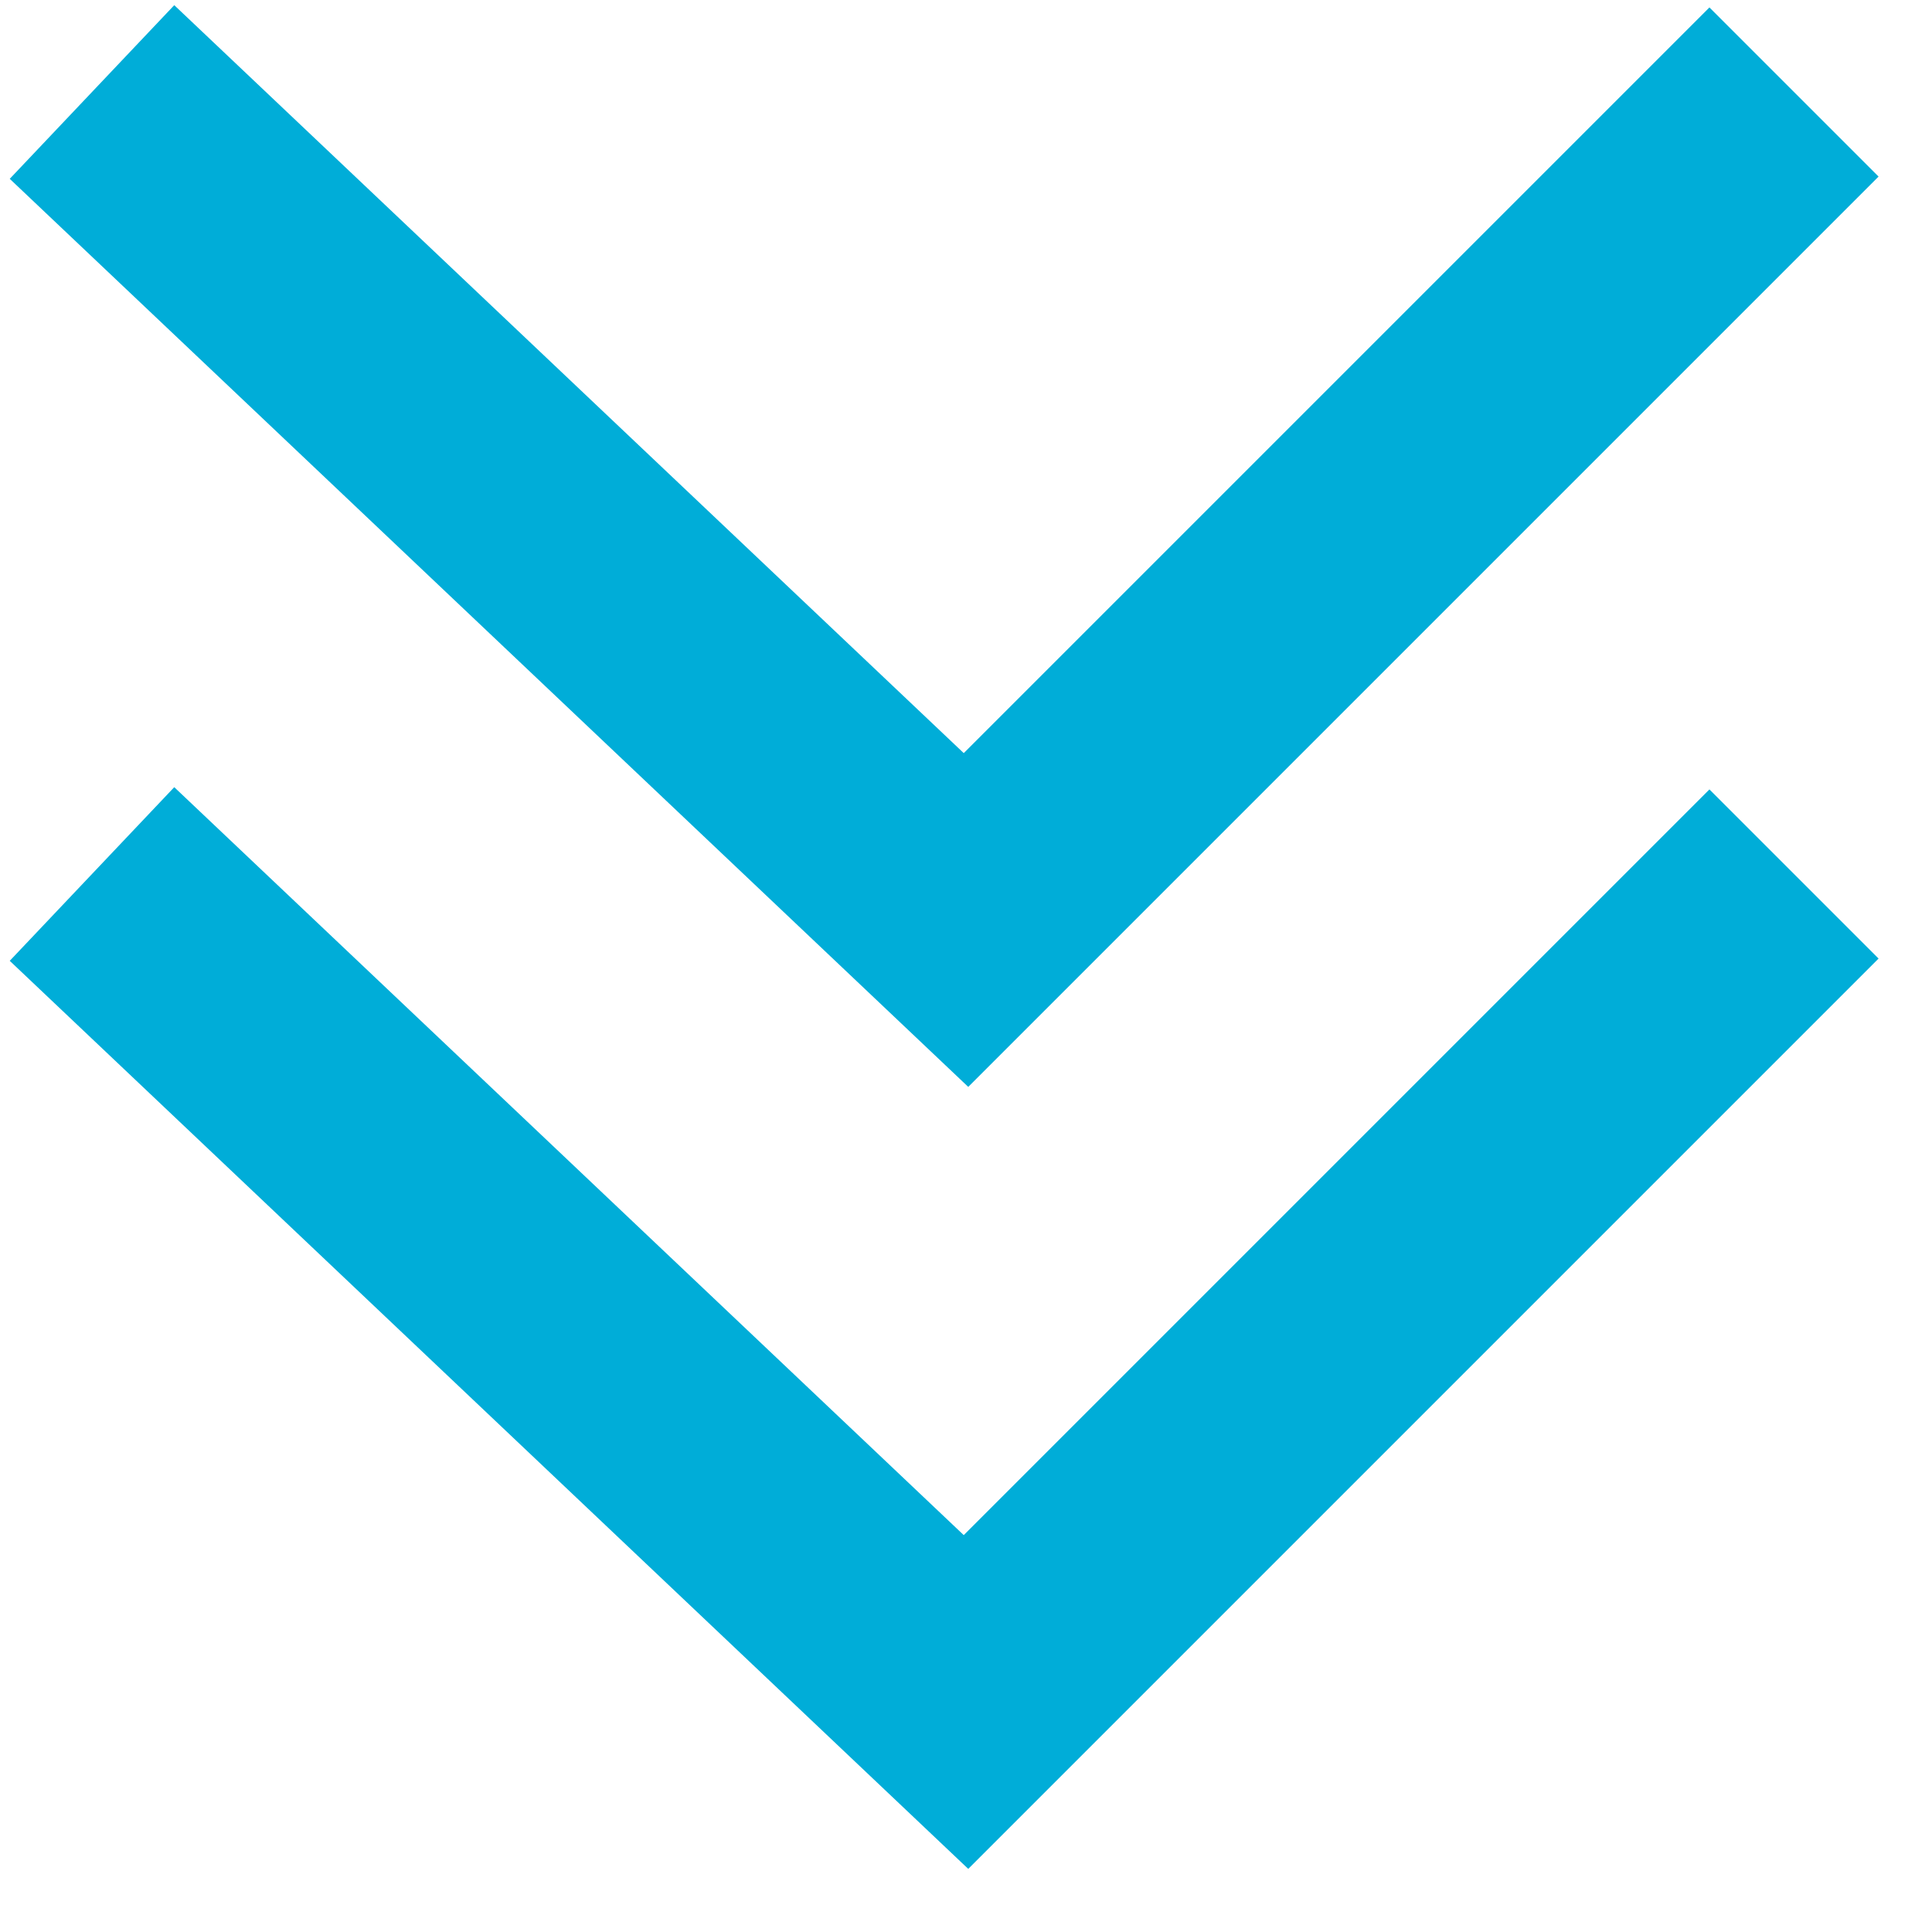
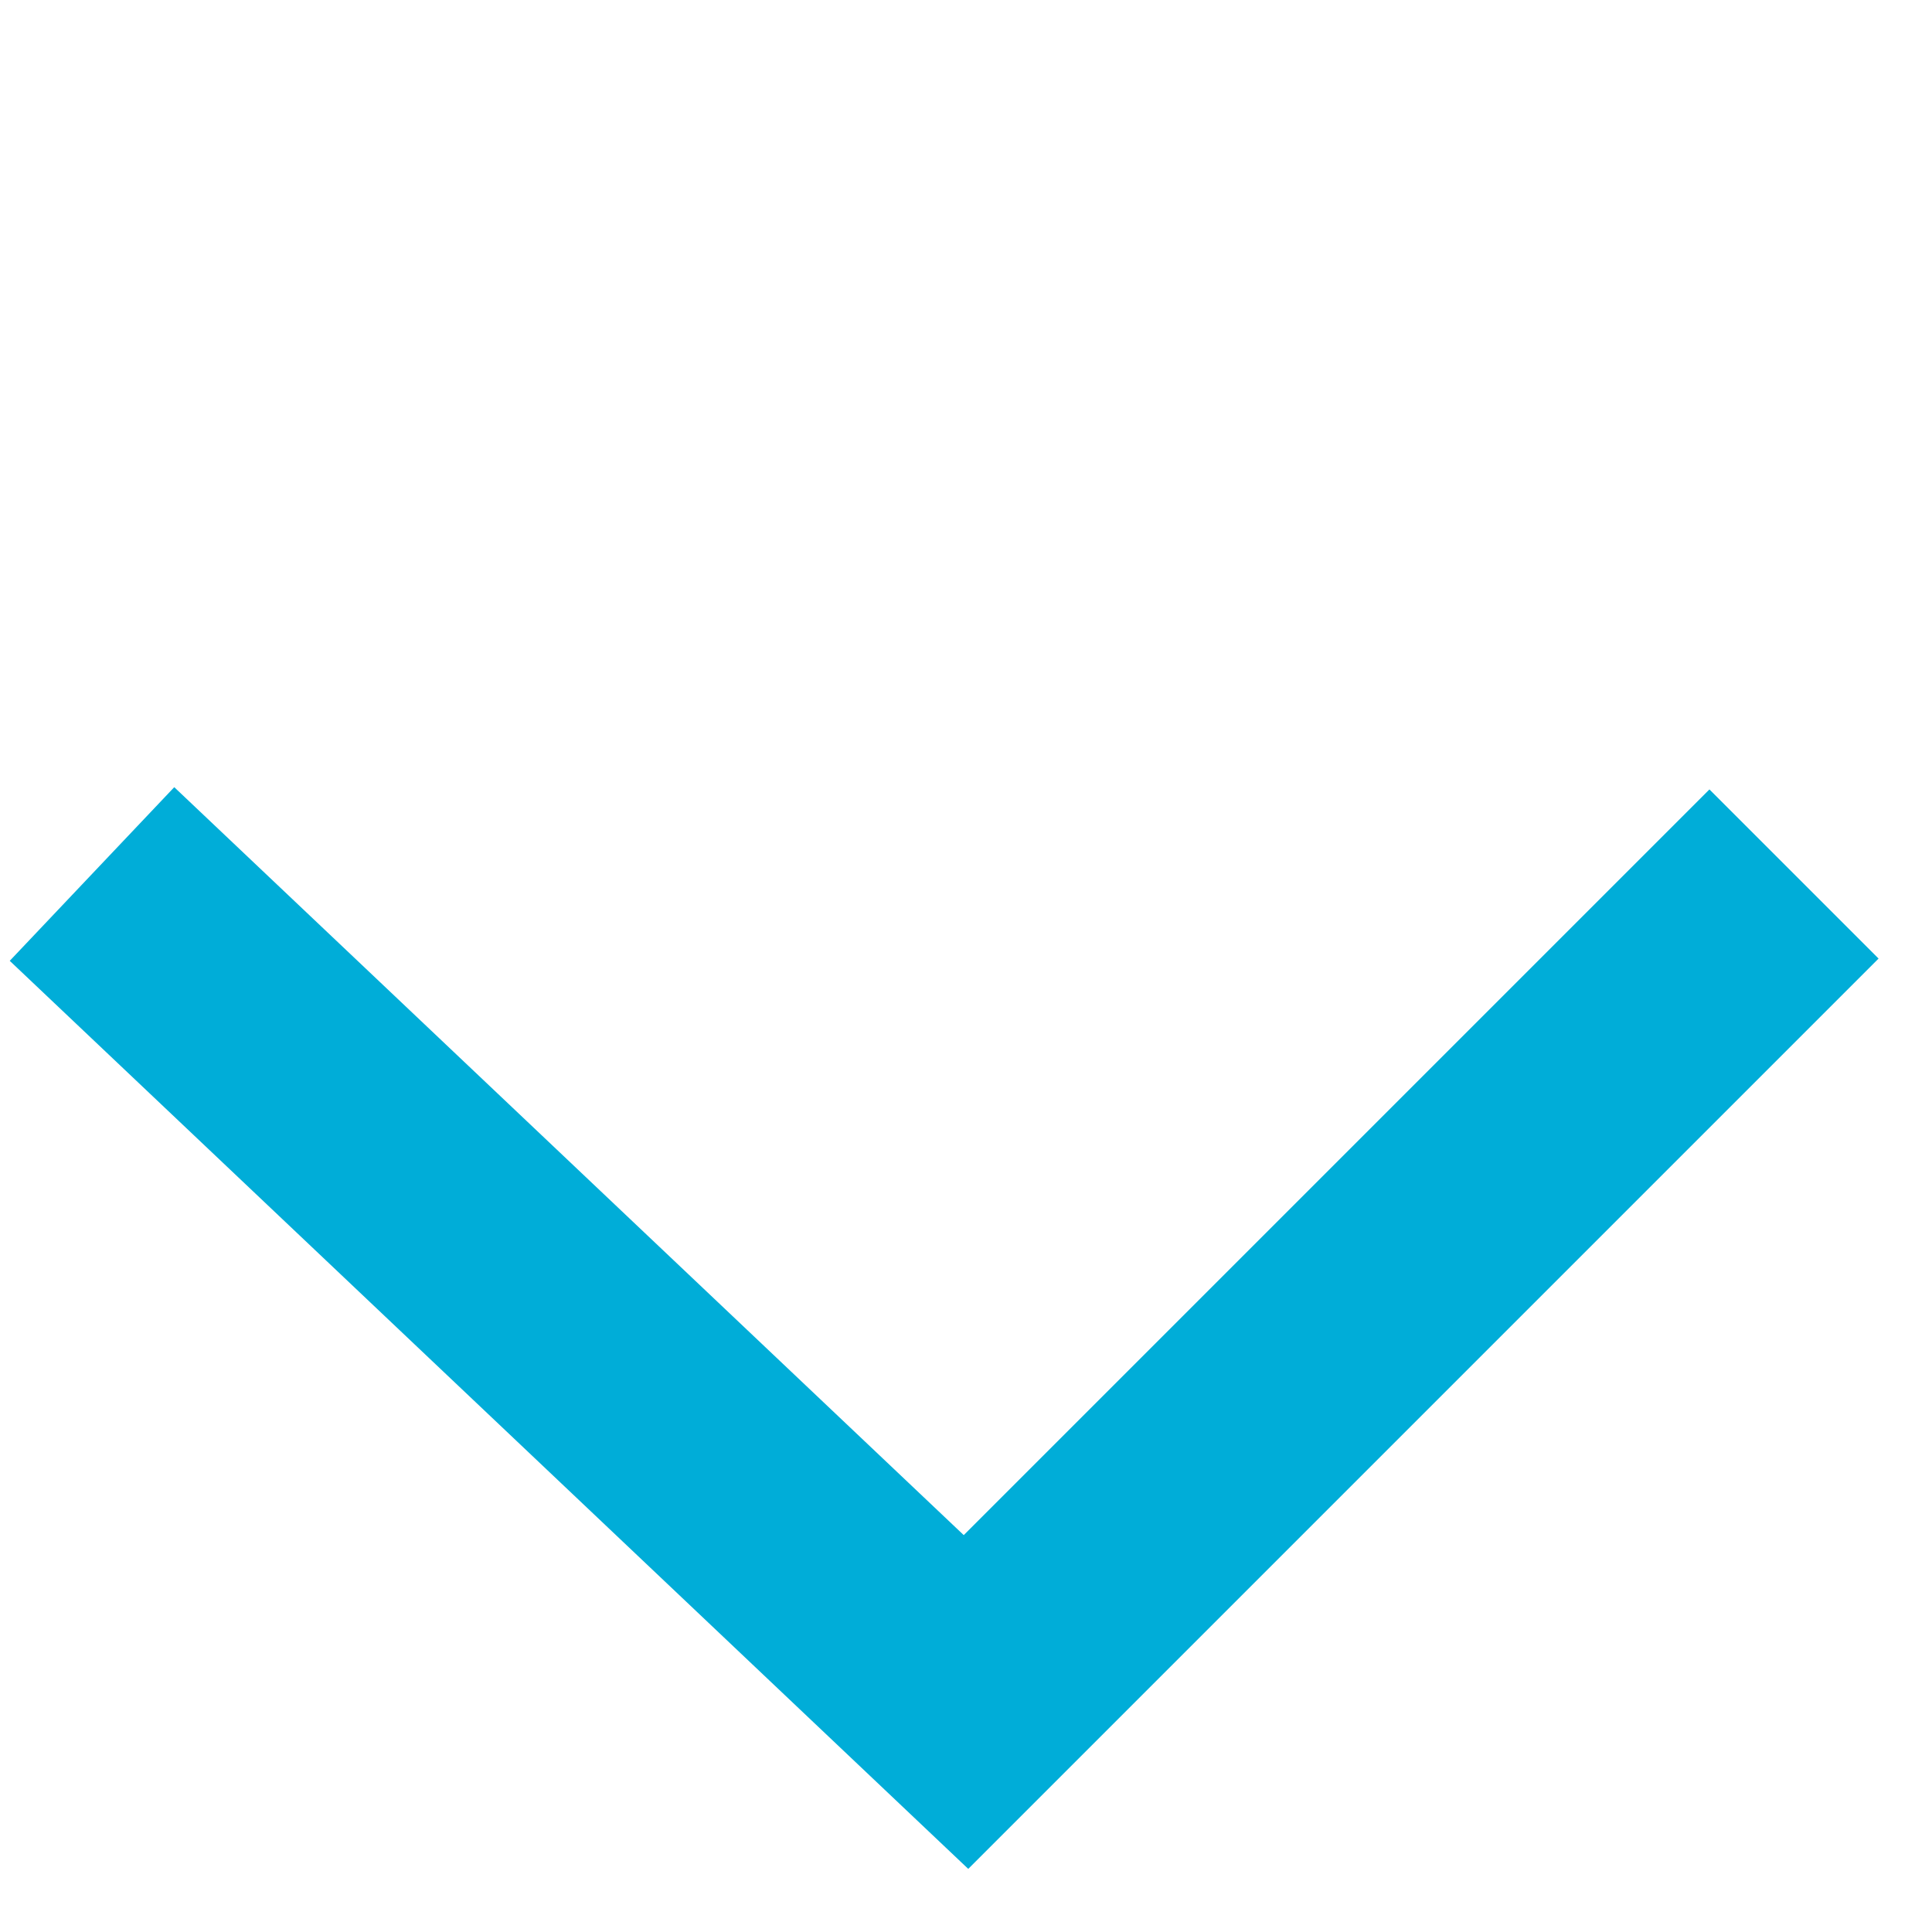
<svg xmlns="http://www.w3.org/2000/svg" width="21" height="21" viewBox="0 0 21 21" fill="none">
-   <path d="M1 1L10.5 10L19.5 1" stroke="#00ADD8" stroke-width="2.6" />
  <path d="M1 9.5L10.5 18.5L19.5 9.5" stroke="#00ADD8" stroke-width="2.6" />
</svg>